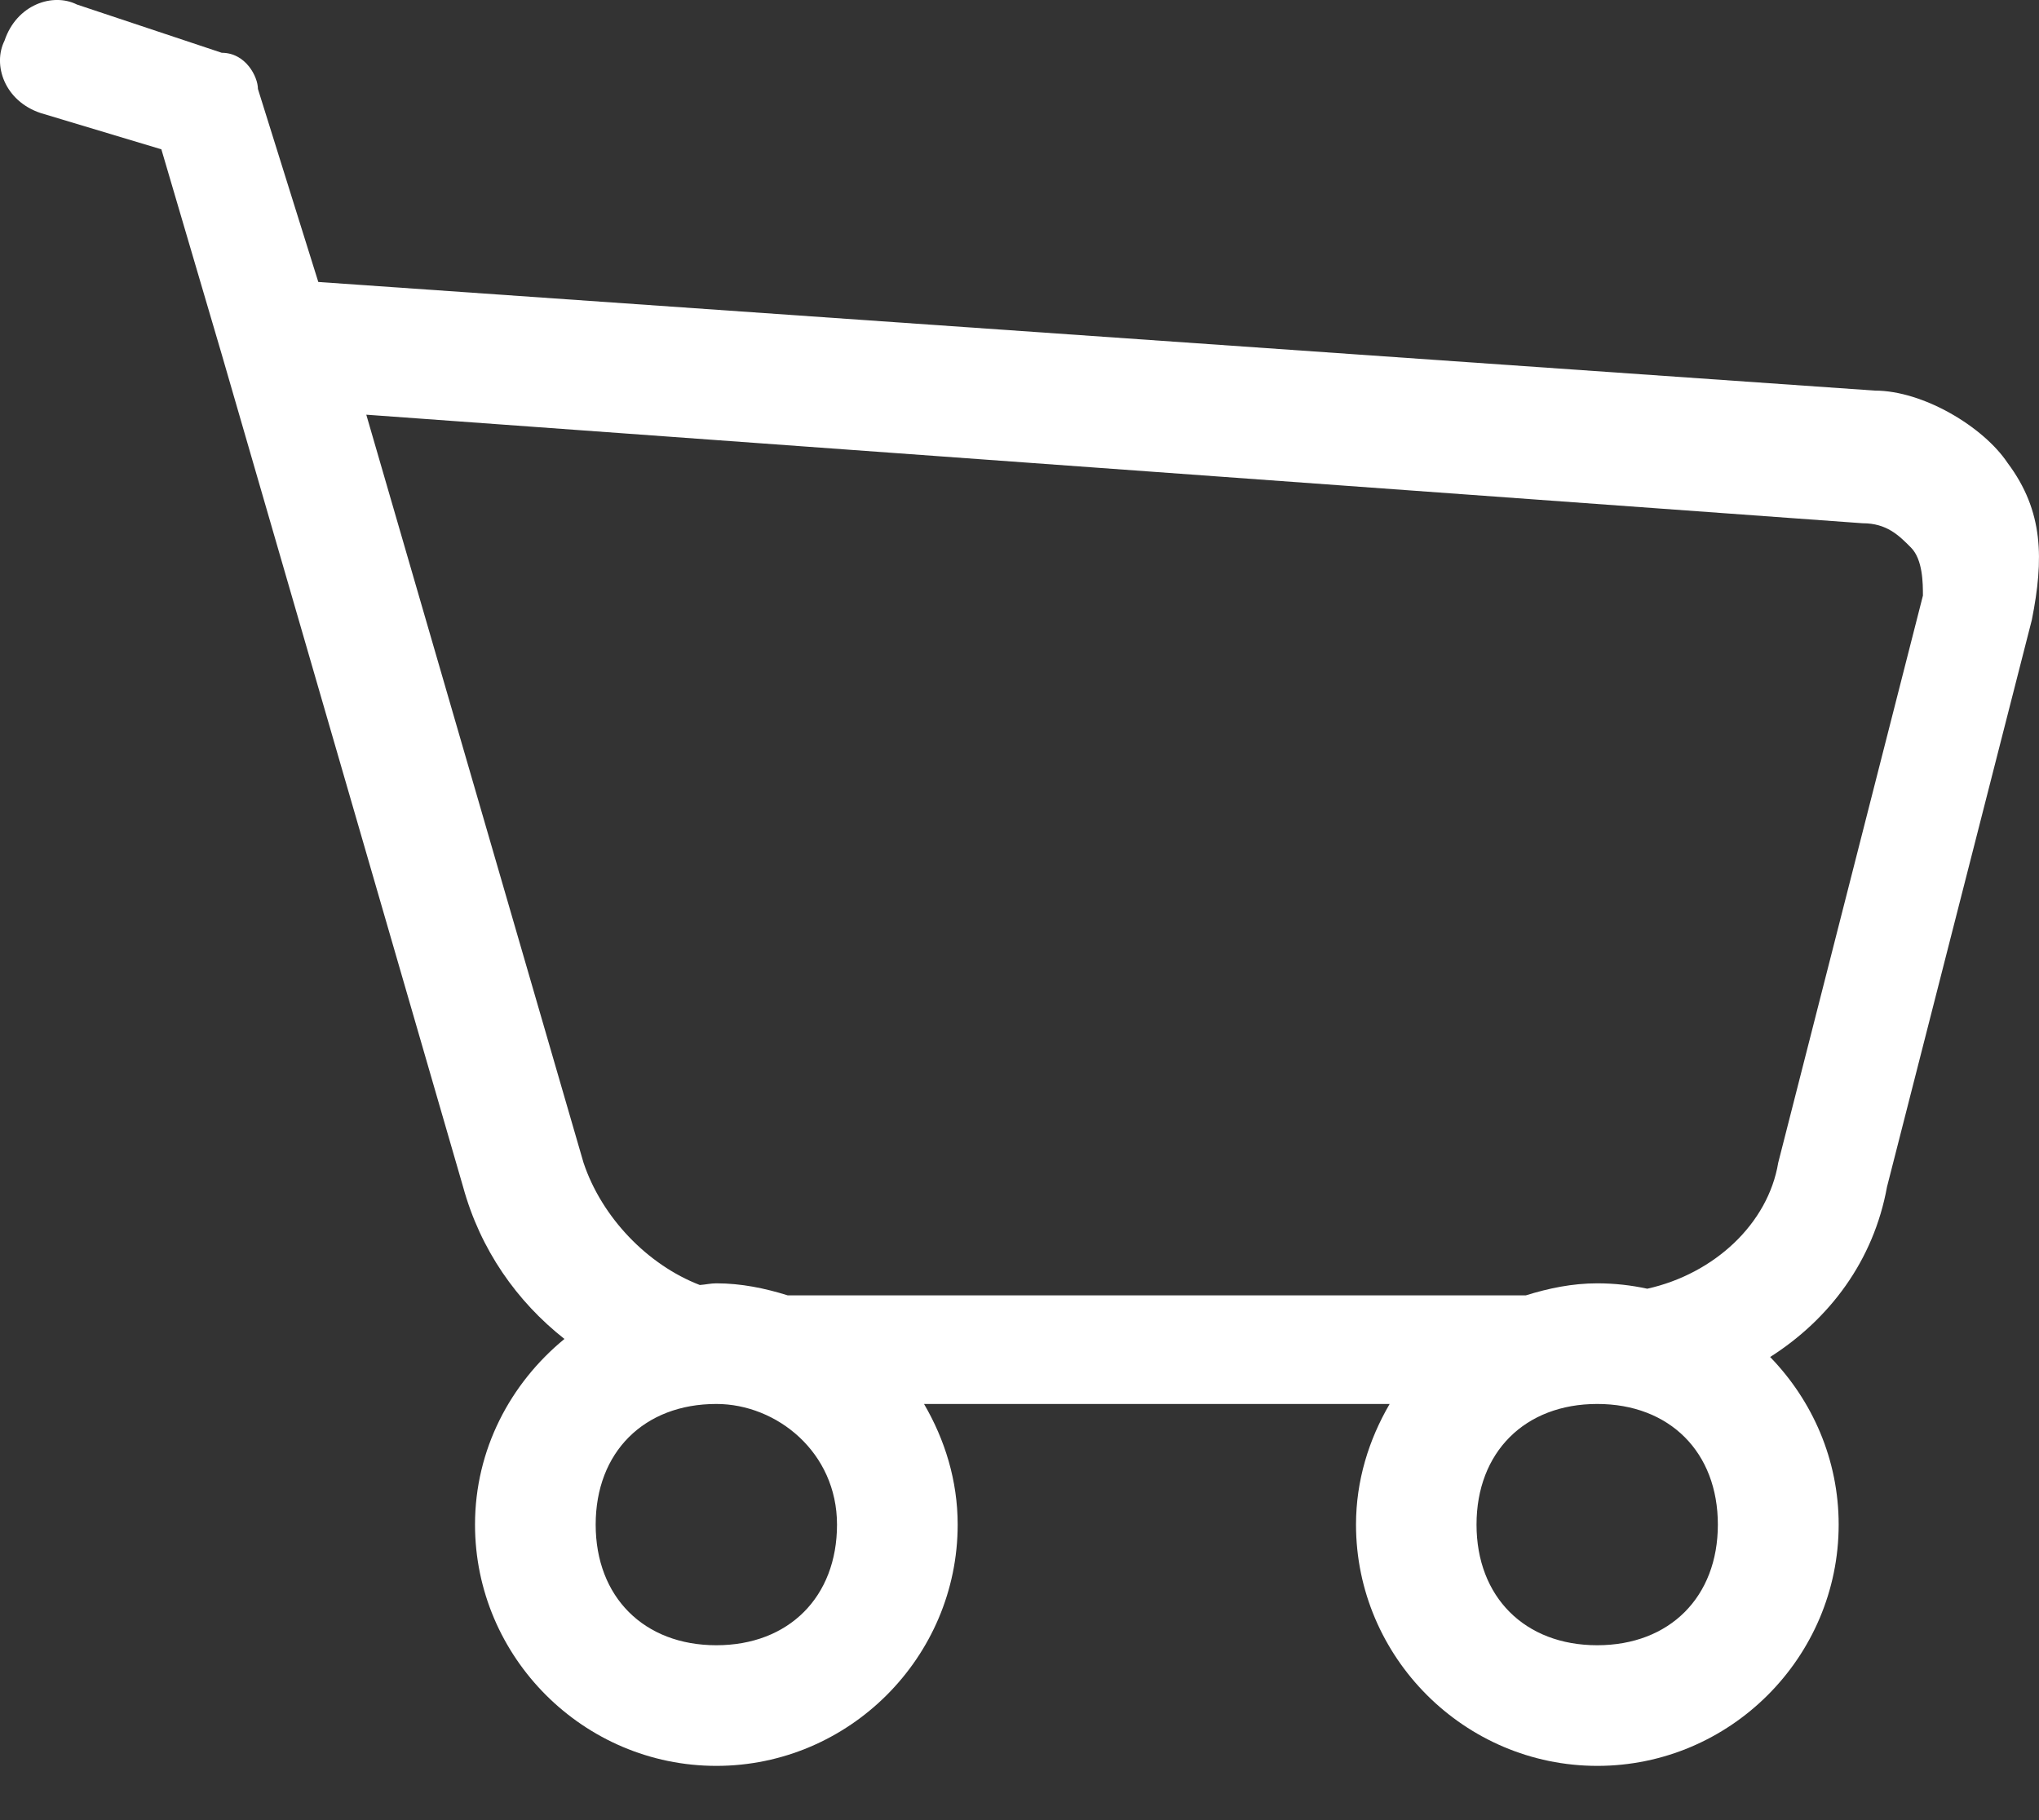
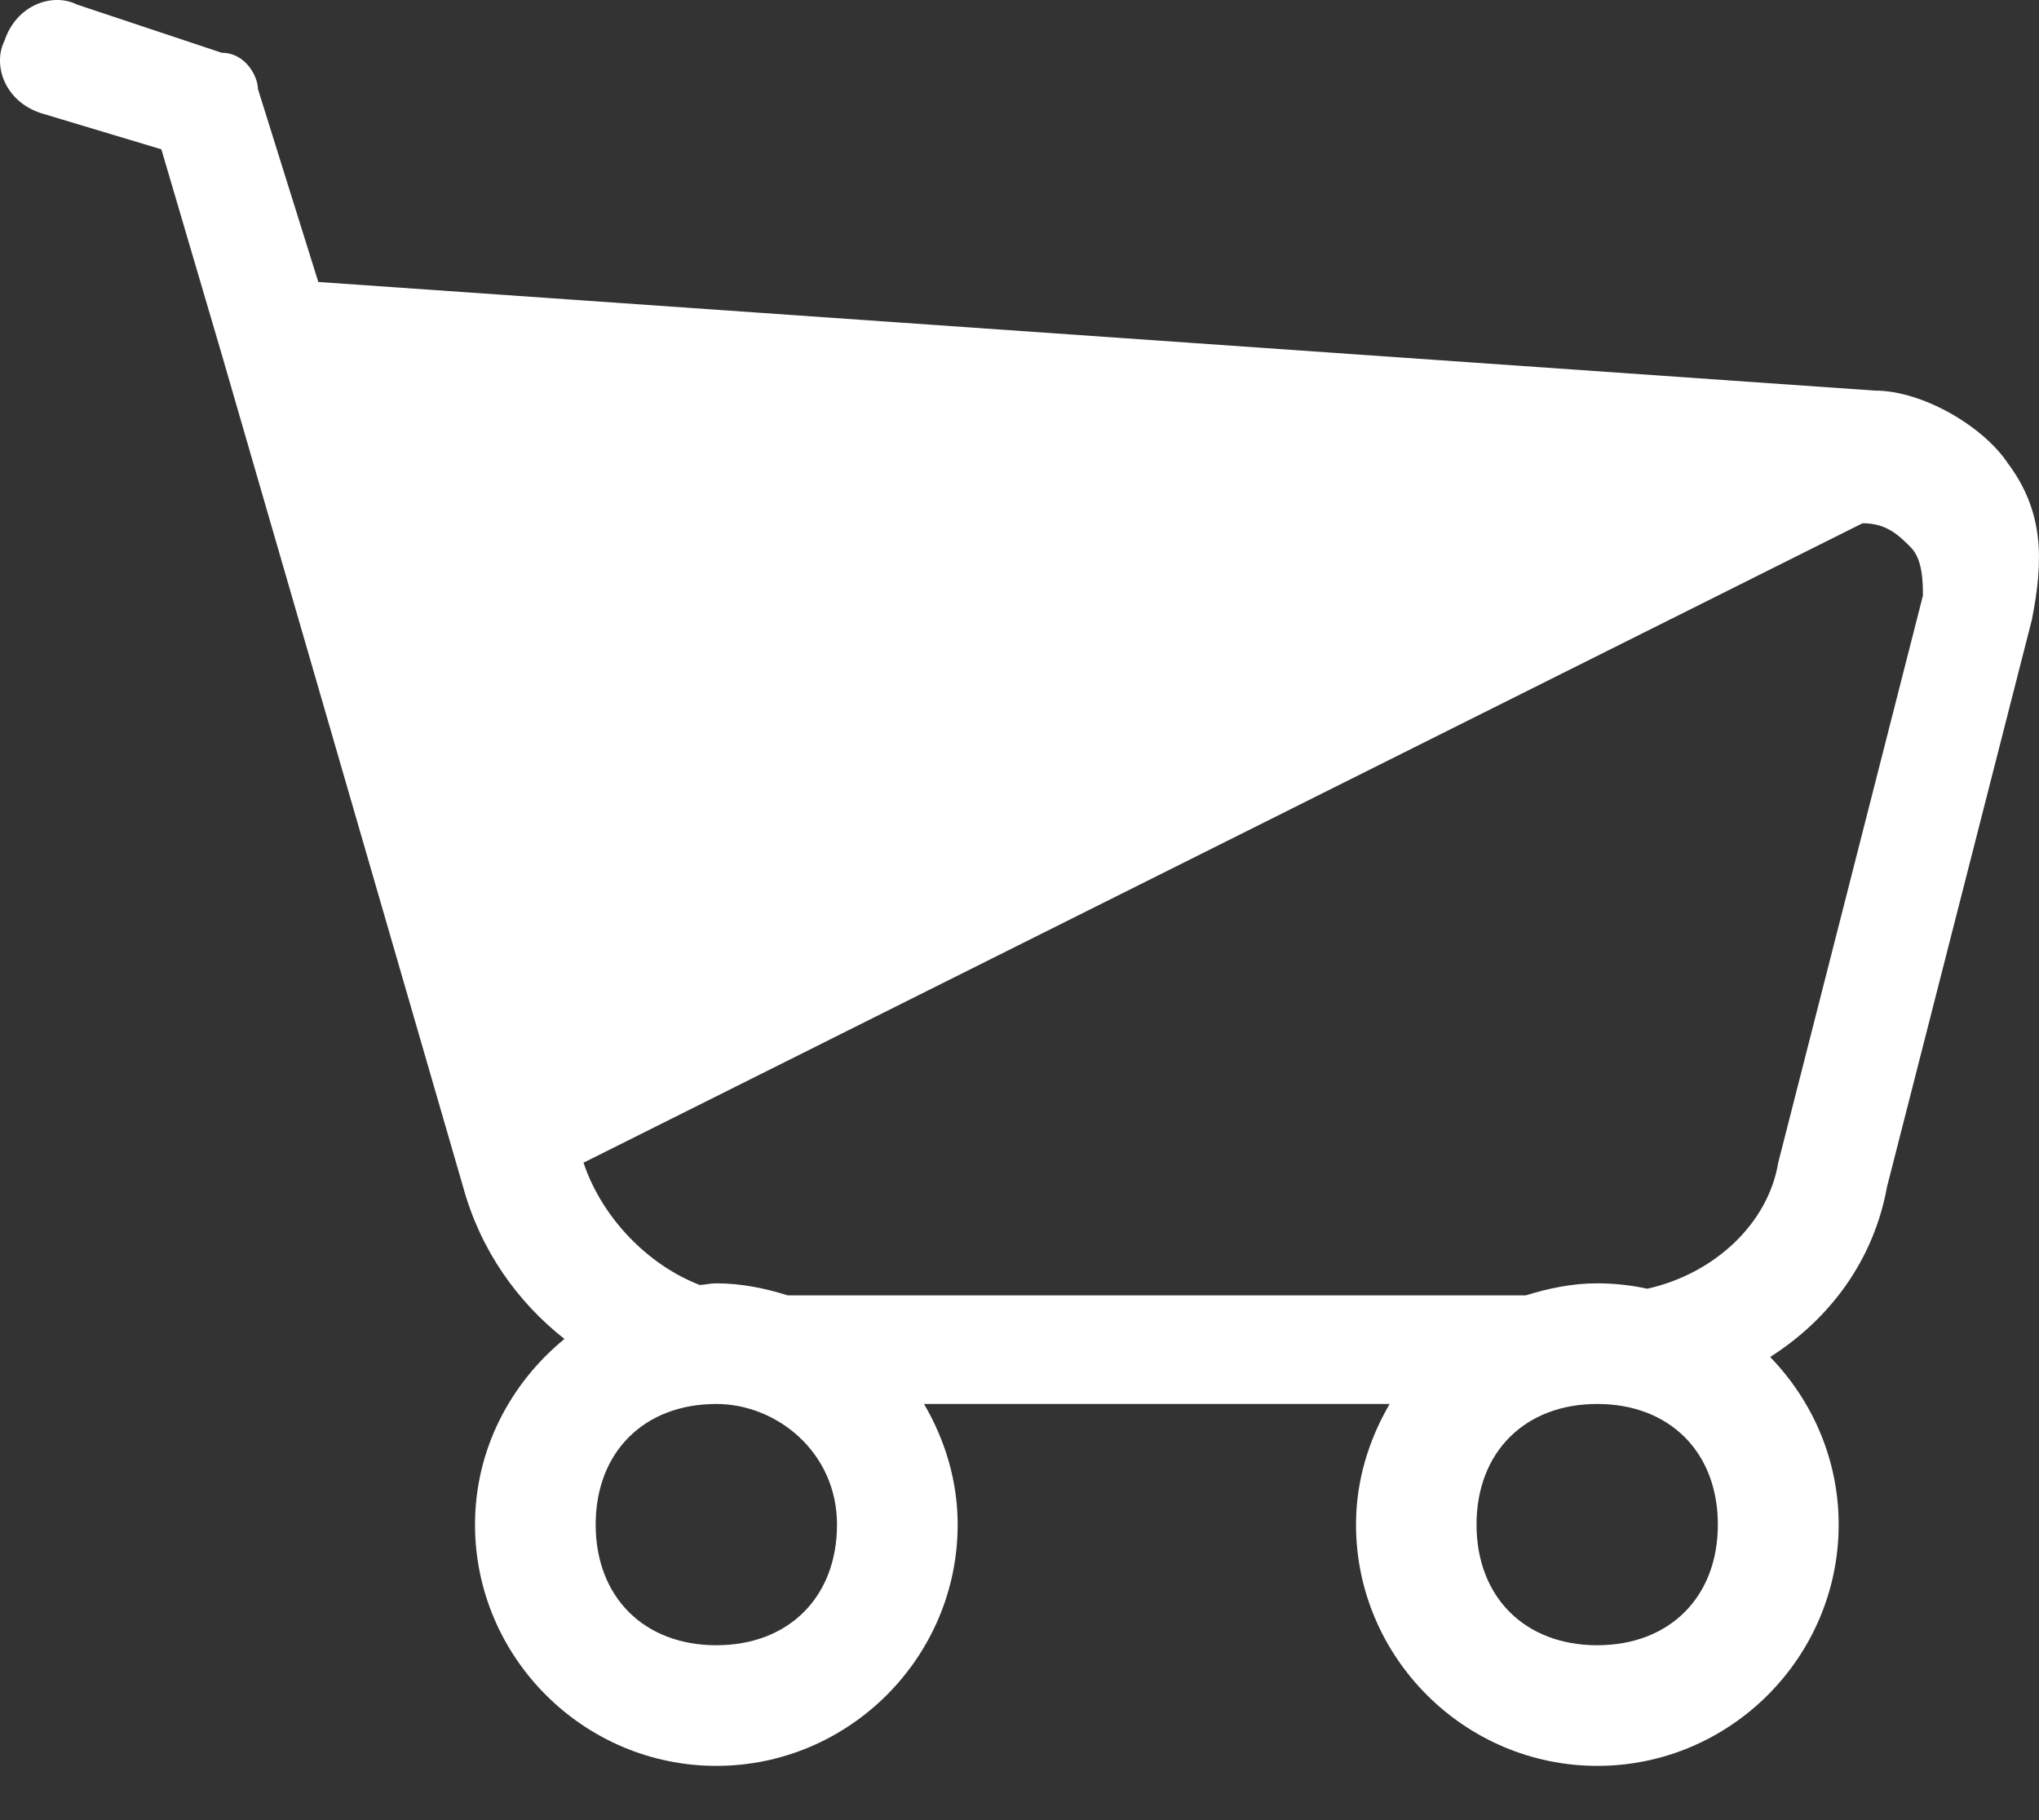
<svg xmlns="http://www.w3.org/2000/svg" width="28" height="25" viewBox="0 0 28 25" fill="none">
  <rect x="0" y="0" width="28" height="25" fill="#333333" stroke="none" />
-   <path d="M27.569 6.359C27.238 5.862 26.409 5.365 25.746 5.365L4.371 3.873L3.542 1.222C3.542 1.056 3.376 0.725 3.045 0.725L1.056 0.062C0.725 -0.104 0.228 0.062 0.062 0.559C-0.104 0.891 0.062 1.388 0.559 1.553L2.216 2.051L3.045 4.868L6.359 16.301C6.596 17.166 7.098 17.877 7.751 18.391C7.008 19 6.523 19.912 6.523 20.941C6.523 22.764 8.014 24.255 9.837 24.255C11.66 24.255 13.151 22.764 13.151 20.941C13.151 20.336 12.975 19.774 12.689 19.284H19.083C18.797 19.774 18.621 20.336 18.621 20.941C18.621 22.764 20.112 24.255 21.935 24.255C23.759 24.255 25.249 22.764 25.249 20.941C25.249 20.048 24.888 19.237 24.308 18.639C25.12 18.122 25.728 17.32 25.913 16.301L27.902 8.513C28.066 7.684 28.066 7.022 27.569 6.359V6.359ZM9.837 22.598C8.843 22.598 8.18 21.935 8.18 20.941C8.18 19.947 8.843 19.284 9.837 19.284C10.666 19.284 11.494 19.947 11.494 20.941C11.494 21.935 10.831 22.598 9.837 22.598ZM21.933 22.598C20.939 22.598 20.276 21.935 20.276 20.941C20.276 19.947 20.939 19.284 21.933 19.284C22.929 19.284 23.59 19.947 23.59 20.941C23.59 21.935 22.928 22.598 21.933 22.598ZM24.419 15.97C24.28 16.808 23.541 17.496 22.621 17.701C22.399 17.653 22.171 17.627 21.933 17.627C21.59 17.627 21.266 17.695 20.954 17.792H10.816C10.505 17.695 10.18 17.627 9.837 17.627C9.759 17.627 9.686 17.645 9.61 17.65C8.891 17.373 8.263 16.72 8.013 15.97L5.03 5.696L25.577 7.187C25.909 7.187 26.075 7.353 26.24 7.519C26.406 7.684 26.406 8.016 26.406 8.181L24.419 15.97V15.97Z" fill="white" />
+   <path d="M27.569 6.359C27.238 5.862 26.409 5.365 25.746 5.365L4.371 3.873L3.542 1.222C3.542 1.056 3.376 0.725 3.045 0.725L1.056 0.062C0.725 -0.104 0.228 0.062 0.062 0.559C-0.104 0.891 0.062 1.388 0.559 1.553L2.216 2.051L3.045 4.868L6.359 16.301C6.596 17.166 7.098 17.877 7.751 18.391C7.008 19 6.523 19.912 6.523 20.941C6.523 22.764 8.014 24.255 9.837 24.255C11.66 24.255 13.151 22.764 13.151 20.941C13.151 20.336 12.975 19.774 12.689 19.284H19.083C18.797 19.774 18.621 20.336 18.621 20.941C18.621 22.764 20.112 24.255 21.935 24.255C23.759 24.255 25.249 22.764 25.249 20.941C25.249 20.048 24.888 19.237 24.308 18.639C25.12 18.122 25.728 17.32 25.913 16.301L27.902 8.513C28.066 7.684 28.066 7.022 27.569 6.359V6.359ZM9.837 22.598C8.843 22.598 8.18 21.935 8.18 20.941C8.18 19.947 8.843 19.284 9.837 19.284C10.666 19.284 11.494 19.947 11.494 20.941C11.494 21.935 10.831 22.598 9.837 22.598ZM21.933 22.598C20.939 22.598 20.276 21.935 20.276 20.941C20.276 19.947 20.939 19.284 21.933 19.284C22.929 19.284 23.59 19.947 23.59 20.941C23.59 21.935 22.928 22.598 21.933 22.598ZM24.419 15.97C24.28 16.808 23.541 17.496 22.621 17.701C22.399 17.653 22.171 17.627 21.933 17.627C21.59 17.627 21.266 17.695 20.954 17.792H10.816C10.505 17.695 10.18 17.627 9.837 17.627C9.759 17.627 9.686 17.645 9.61 17.65C8.891 17.373 8.263 16.72 8.013 15.97L25.577 7.187C25.909 7.187 26.075 7.353 26.24 7.519C26.406 7.684 26.406 8.016 26.406 8.181L24.419 15.97V15.97Z" fill="white" />
</svg>